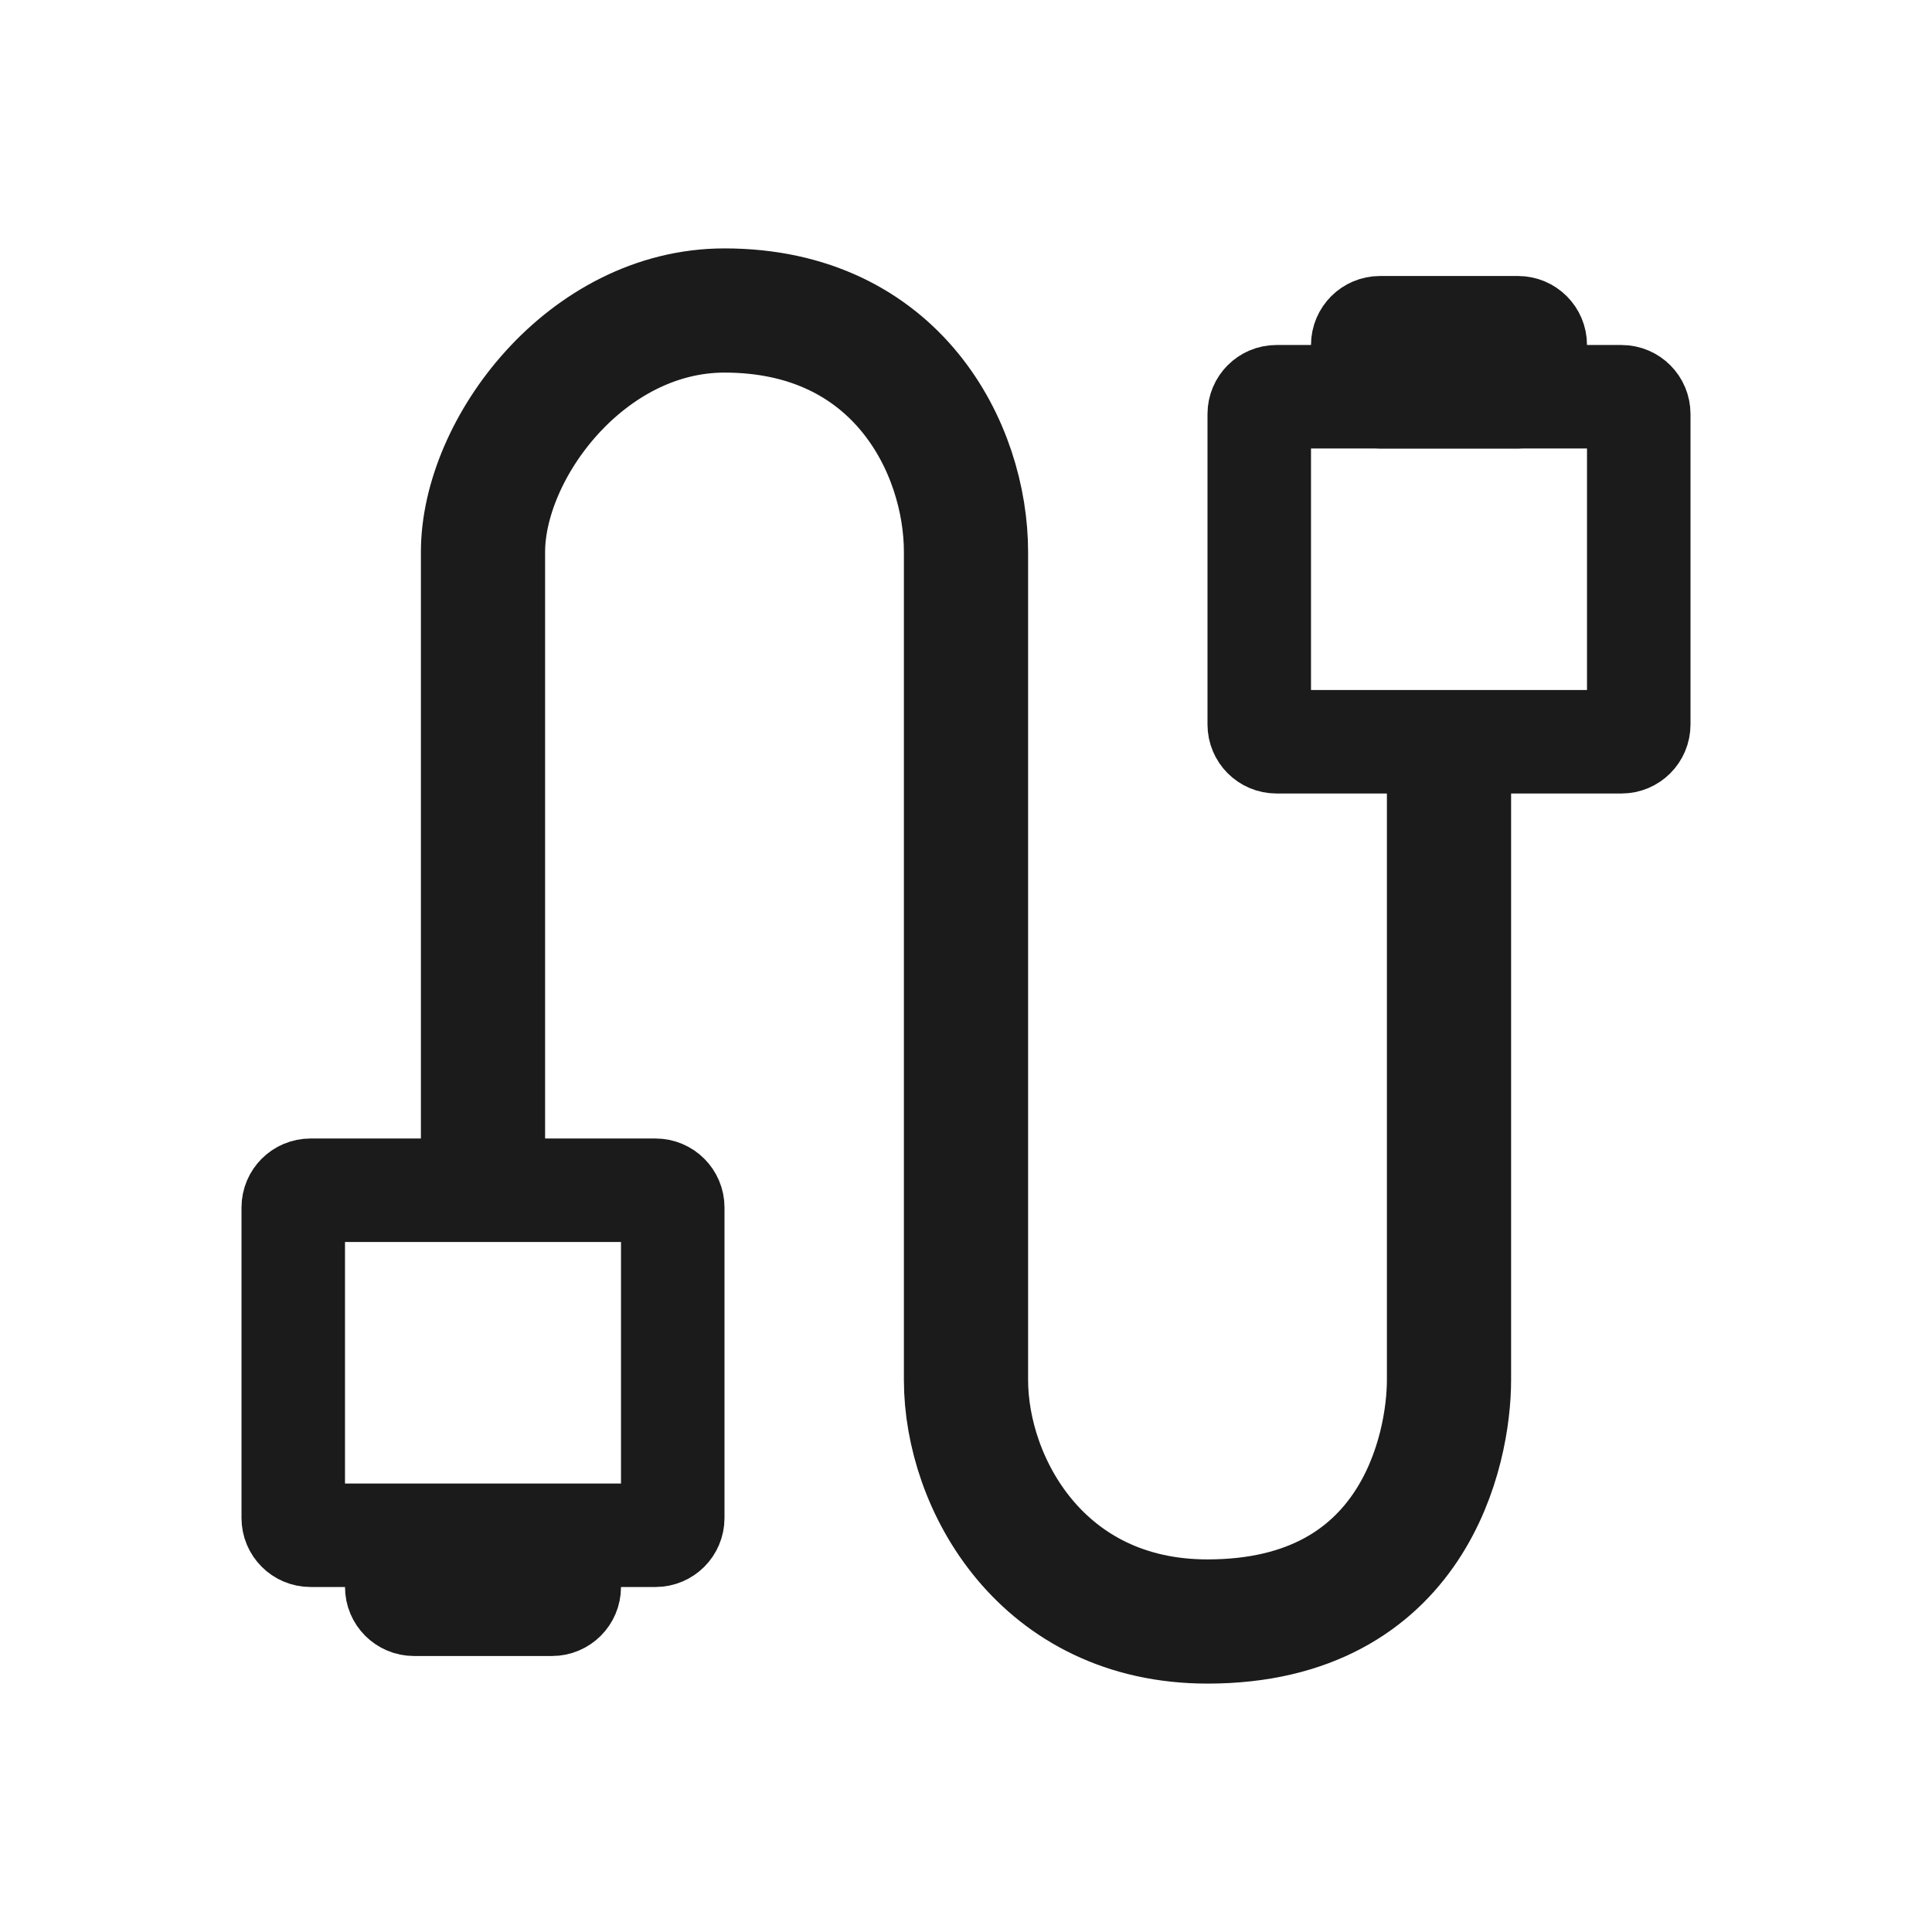
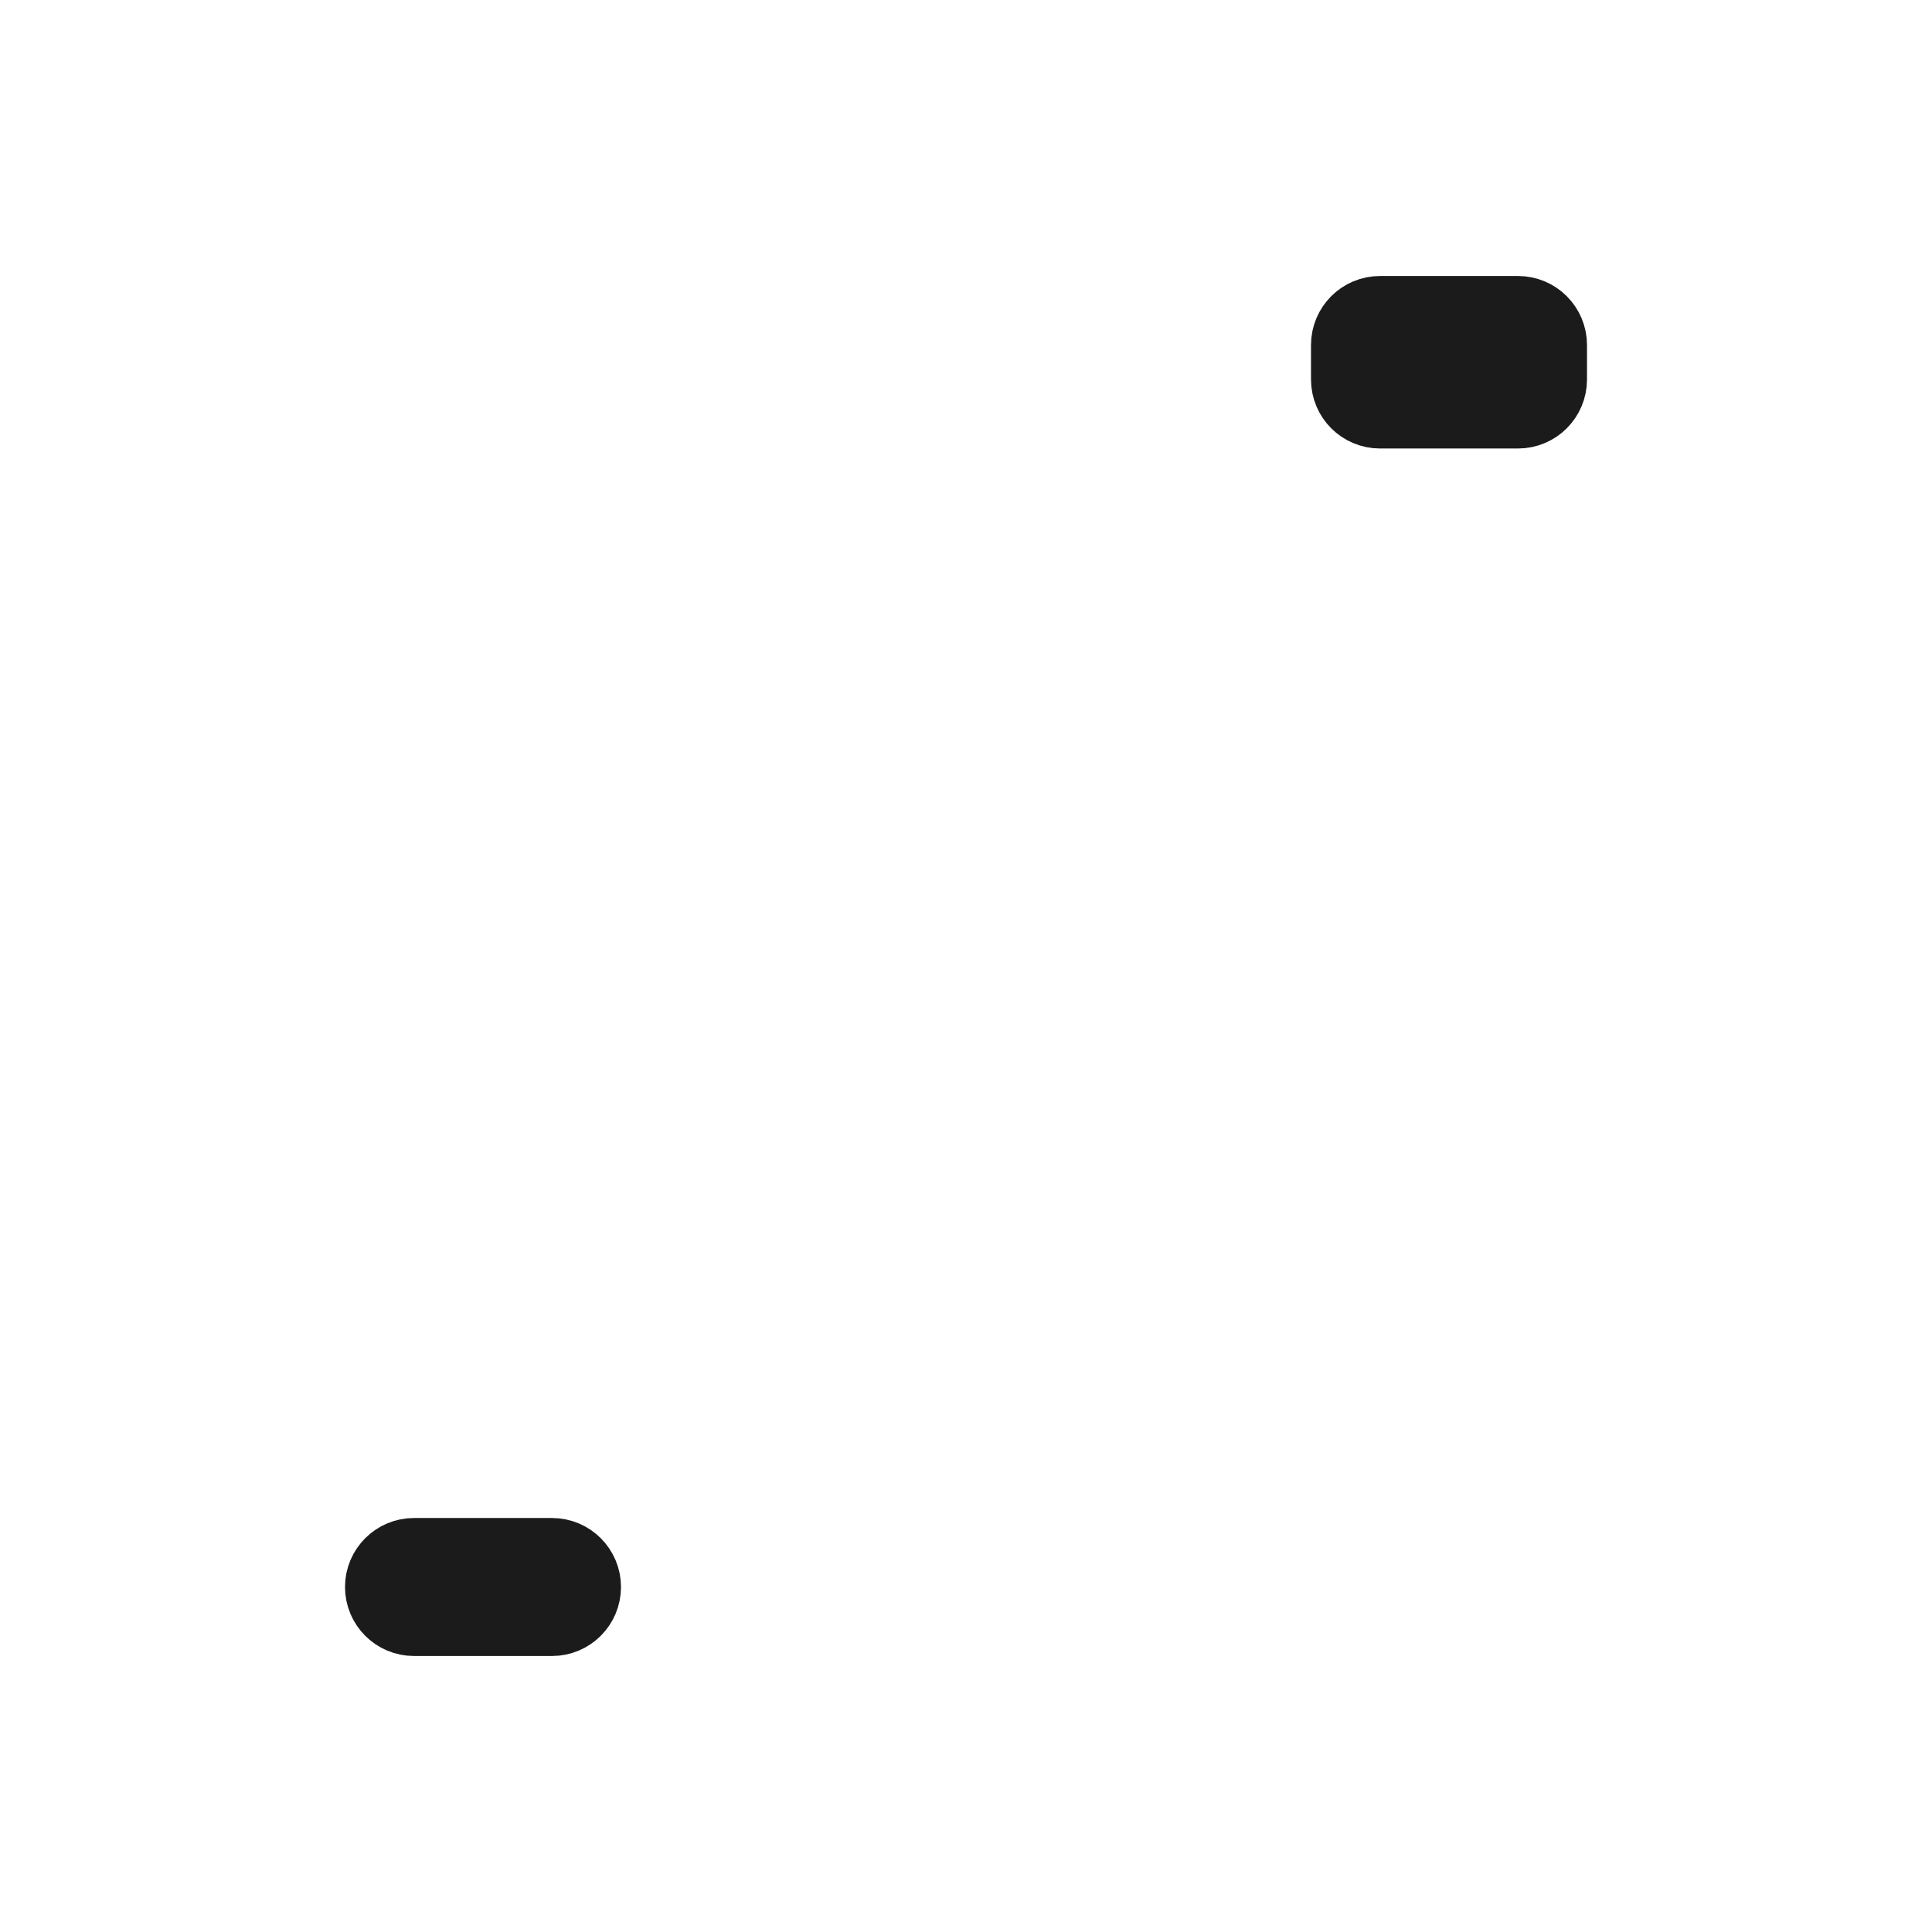
<svg xmlns="http://www.w3.org/2000/svg" width="28" height="28" viewBox="0 0 28 28" fill="none">
-   <path d="M7 17V8C7 6.5 8.5 4.5 10.5 4.5C13 4.5 14 6.5 14 8C14 9.2 14 16.5 14 20C14 21.5 15.1 23.5 17.5 23.5C20.5 23.5 21 21 21 20C21 19.2 21 13.667 21 11" stroke="#1B1B1B" stroke-width="1.8" stroke-linecap="round" stroke-linejoin="round" />
-   <path d="M4.5 17.25H9.5C9.638 17.25 9.75 17.362 9.75 17.5V22C9.75 22.138 9.638 22.25 9.5 22.25H4.5C4.362 22.25 4.25 22.138 4.25 22V17.5C4.25 17.362 4.362 17.25 4.5 17.25Z" stroke="#1B1B1B" stroke-width="1.5" />
-   <path d="M18.5 5.75H23.5C23.638 5.75 23.75 5.862 23.75 6V10.5C23.75 10.638 23.638 10.75 23.5 10.75H18.5C18.362 10.75 18.25 10.638 18.25 10.5V6C18.25 5.862 18.362 5.75 18.5 5.75Z" stroke="#1B1B1B" stroke-width="1.5" />
  <path d="M6 22.75H8C8.138 22.75 8.25 22.862 8.25 23C8.25 23.138 8.138 23.25 8 23.25H6C5.862 23.25 5.75 23.138 5.75 23C5.75 22.862 5.862 22.75 6 22.75Z" stroke="#1B1B1B" stroke-width="1.5" />
  <path d="M20 4.75H22C22.138 4.75 22.25 4.862 22.25 5V5.5C22.25 5.638 22.138 5.75 22 5.75H20C19.862 5.75 19.75 5.638 19.75 5.5V5C19.75 4.862 19.862 4.75 20 4.75Z" stroke="#1B1B1B" stroke-width="1.5" />
</svg>